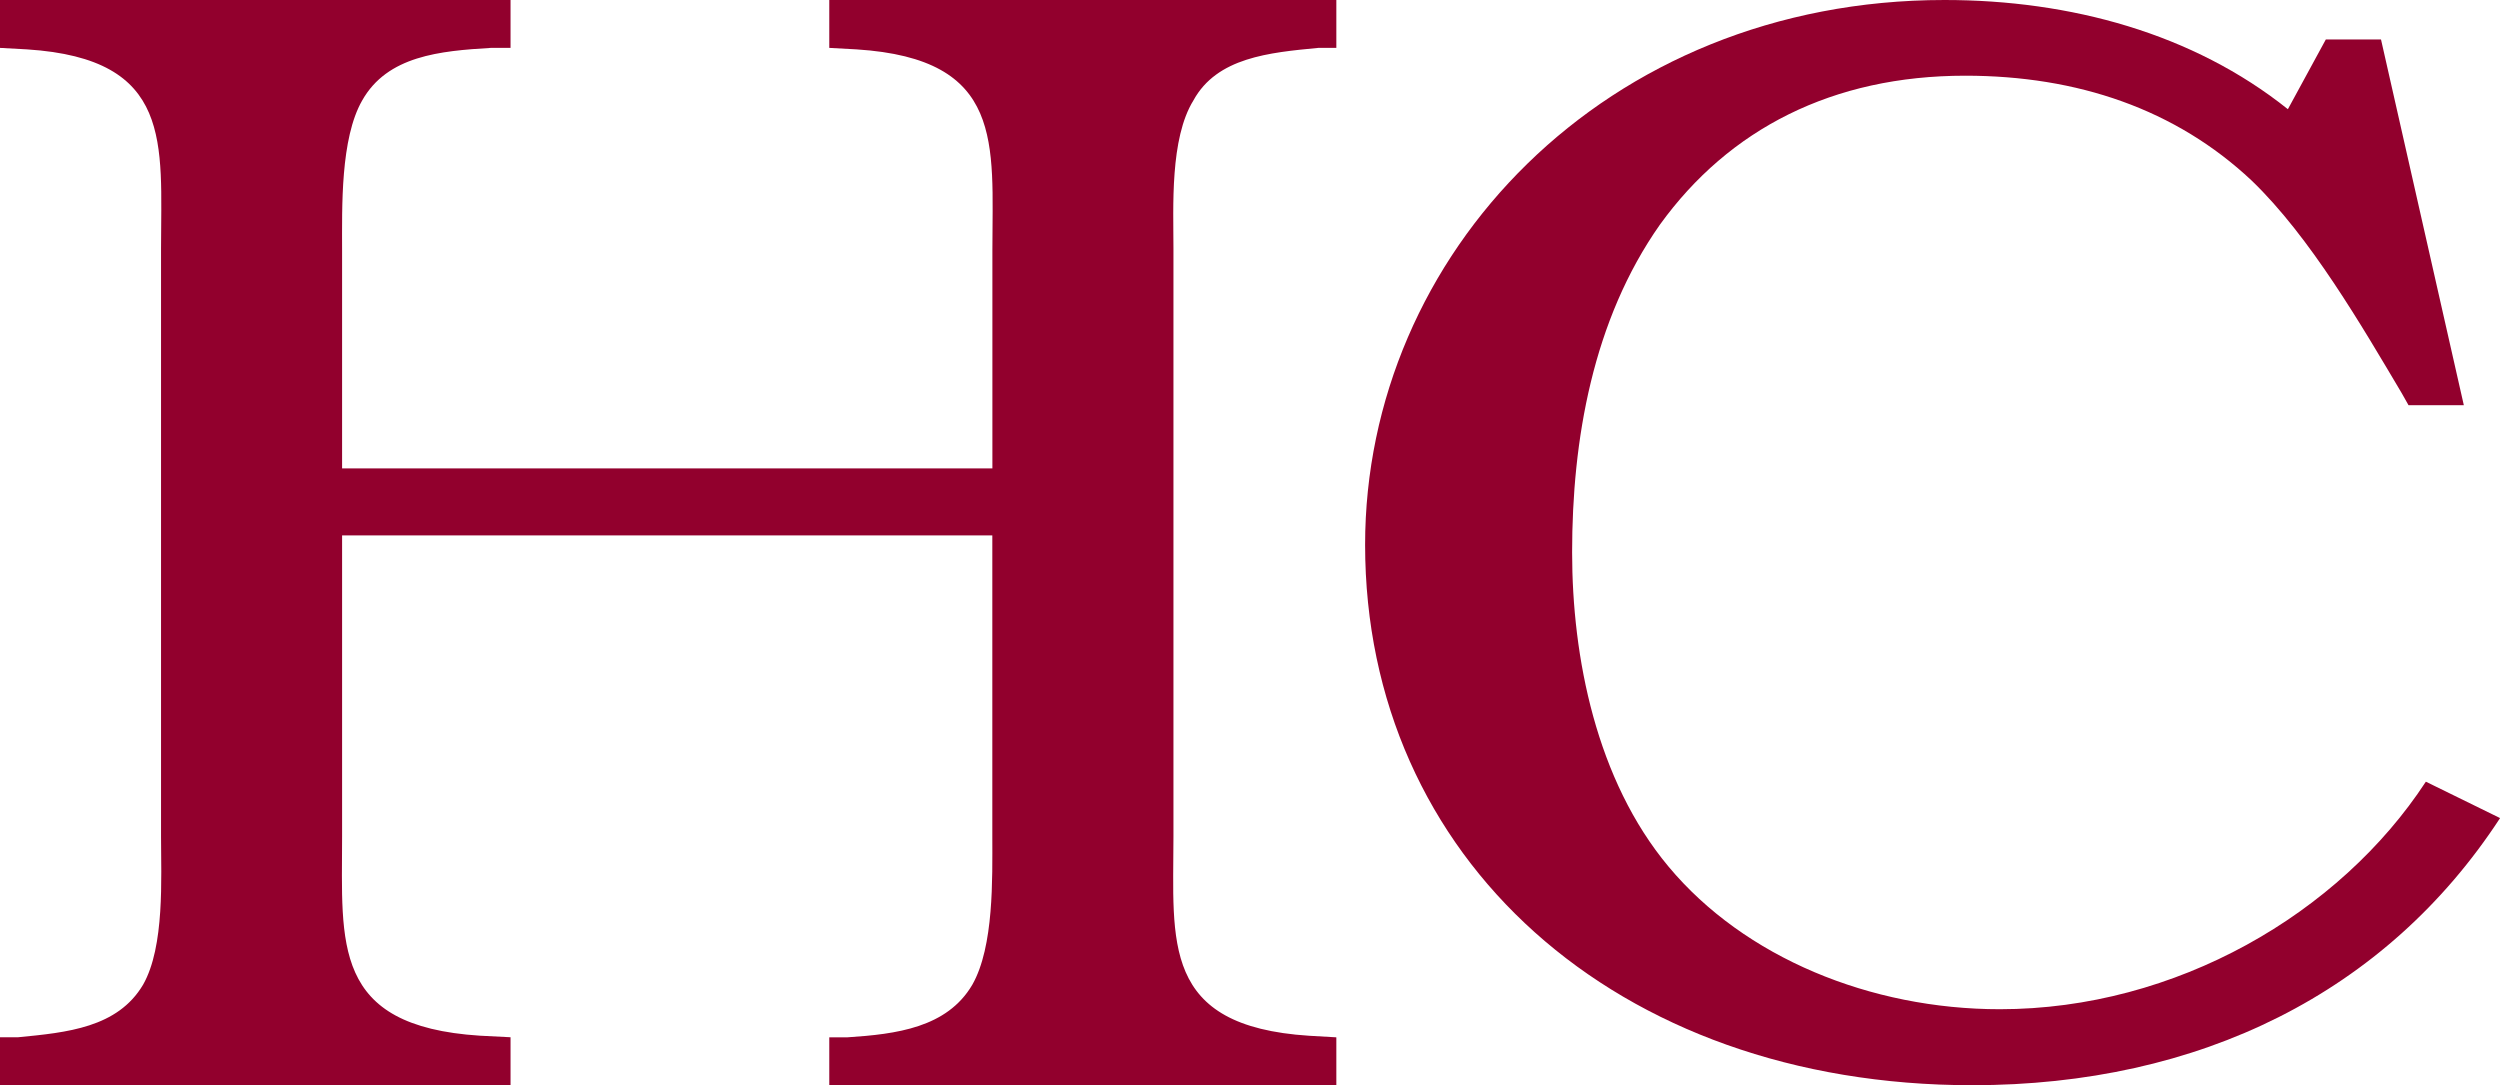
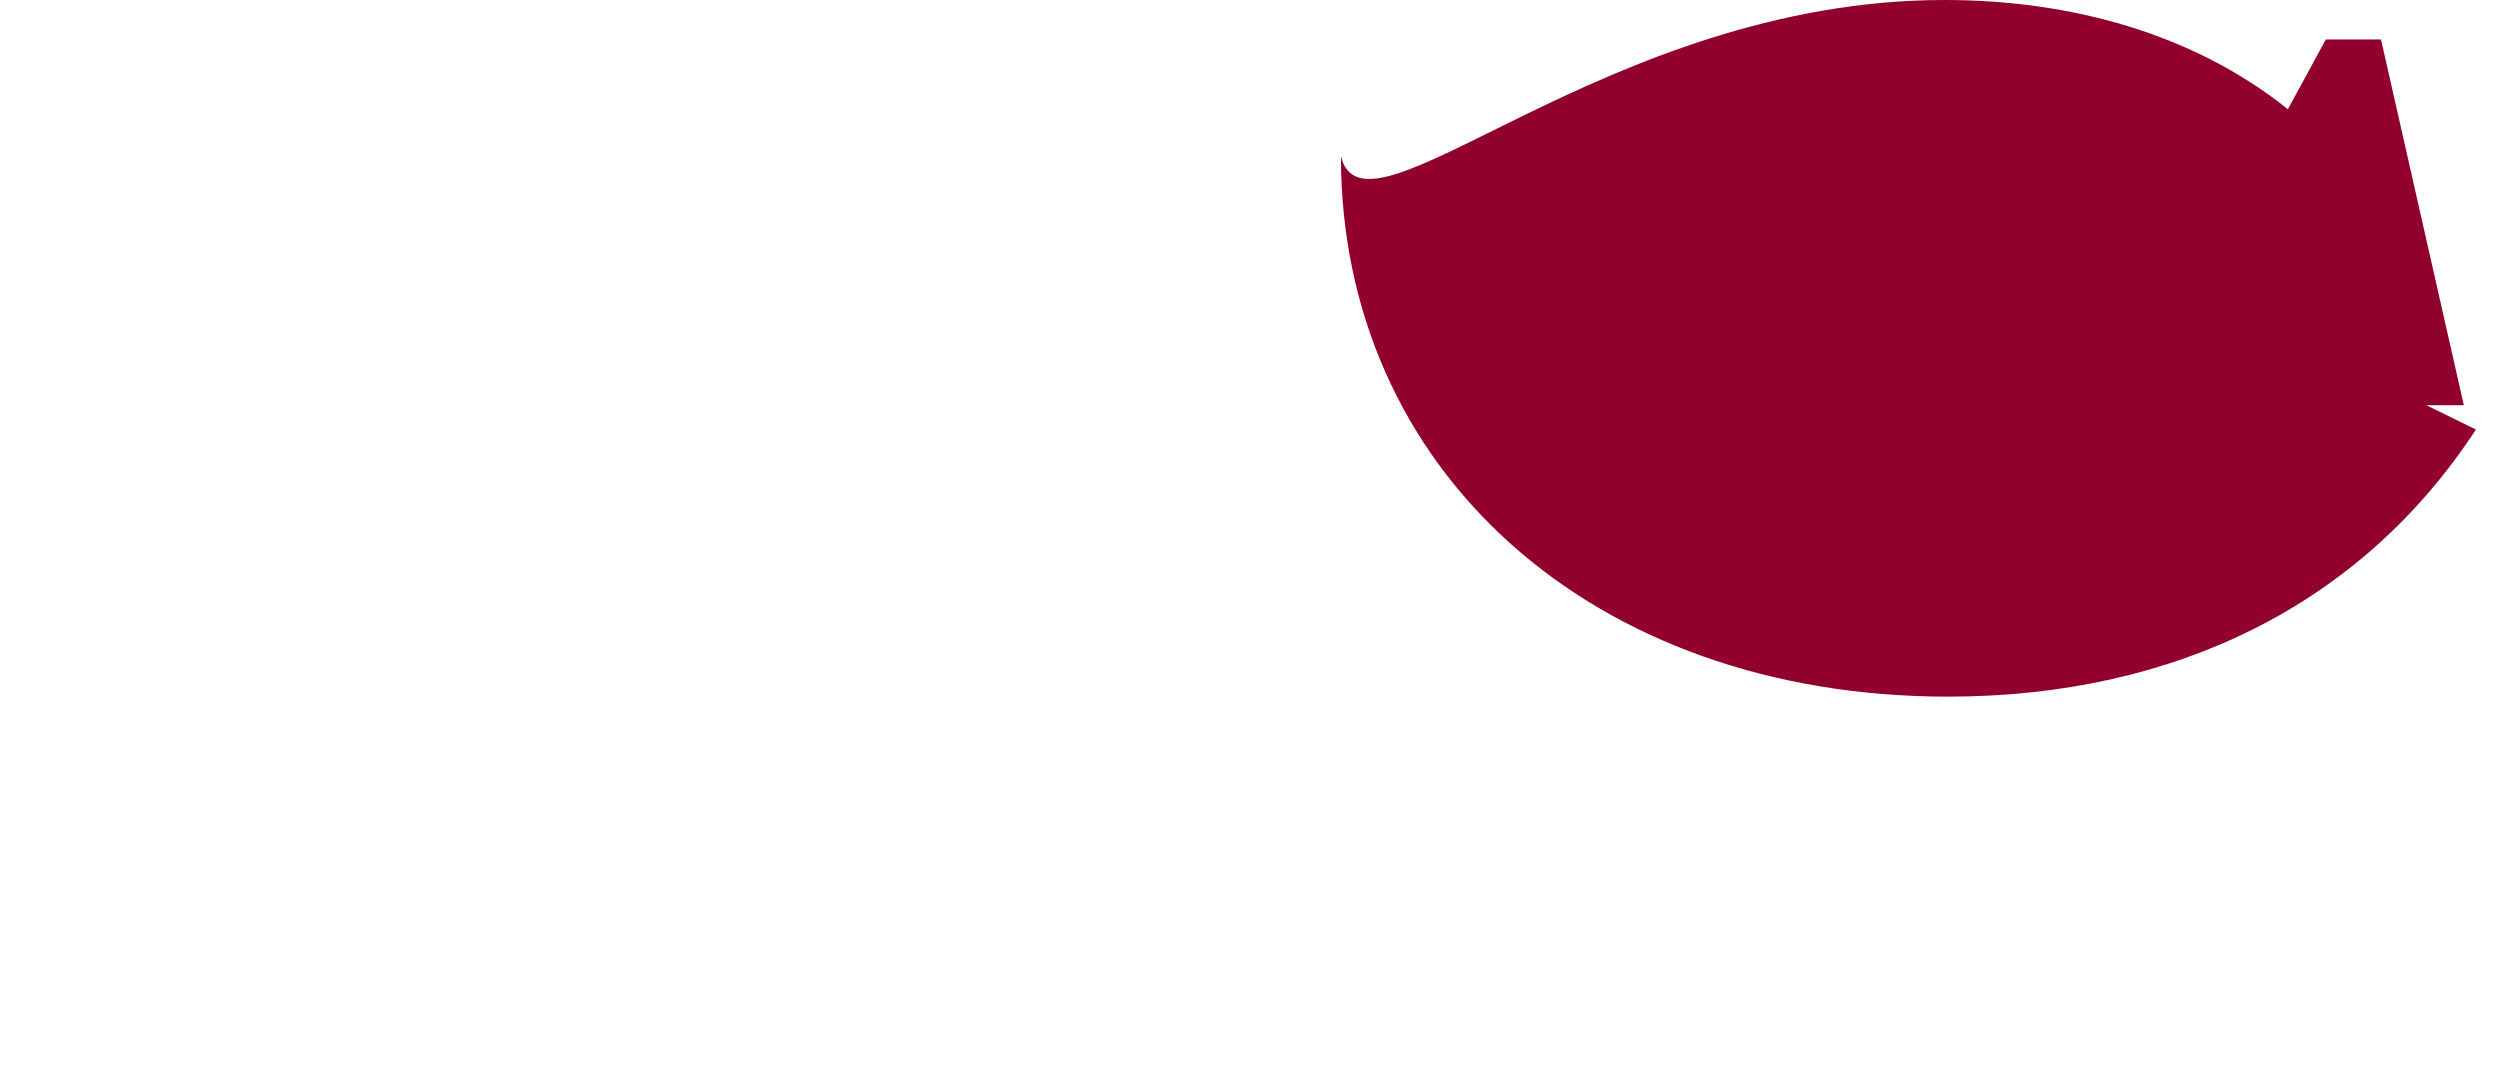
<svg xmlns="http://www.w3.org/2000/svg" id="Layer_1" data-name="Layer 1" viewBox="0 0 337.19 146.37">
  <defs>
    <style>
      .cls-1 {
        fill: #92002d;
      }
    </style>
  </defs>
-   <path class="cls-1" d="M21.72,33.52c0-14.19,1.72-25.58-18.07-26.86l-3.65-.2V0h68.86v6.46h-2.68c-6.83.41-13.93,1.06-17.33,7.09-2.95,5.15-2.71,14.38-2.71,20.2v29.43h87.71v-29.43c0-14.41,1.7-25.81-18.33-27.09l-3.67-.2V0h68.39v6.46h-2.44c-6.61.63-13.67,1.29-16.84,7.09-3.18,5.15-2.69,14.38-2.69,19.97v79.32c0,14.18-1.72,25.57,18.31,26.86l3.66.21v6.45h-68.39v-6.45h2.44c6.59-.43,13.44-1.29,16.85-7.09,2.94-5.16,2.7-14.4,2.7-19.99v-40.62H46.14v40.62c0,14.4-1.46,25.57,18.58,26.86l4.14.21v6.45H0v-6.45h2.44c6.61-.64,13.42-1.29,16.86-7.09,2.93-5.16,2.42-14.4,2.42-19.99V33.52Z" />
-   <path class="cls-1" d="M332.31,54.65h-7.46l-.92-1.63c-5.35-9.01-12.34-21.08-20.23-28.66-10.24-9.63-23.5-14.15-38.63-14.15-17.9,0-31.86,7.18-41.18,20.08-9.08,12.9-11.85,29.07-11.85,44.21,0,14.13,3.25,30.71,13.01,42.39,10.24,12.27,27.23,19.23,44.68,19.23,23.73,0,45.82-12.89,57.46-30.69l10.01,4.91c-15.36,23.53-40.49,36.03-71.2,36.03-48.16,0-81.88-30.71-81.88-72.88C184.11,34.38,216.45,0,262.27,0c16.98,0,33.51,4.5,46.31,14.73l5.12-9.41h7.44l11.17,49.33Z" />
+   <path class="cls-1" d="M332.31,54.65h-7.46l-.92-1.63l10.01,4.91c-15.36,23.53-40.49,36.03-71.2,36.03-48.16,0-81.88-30.71-81.88-72.88C184.11,34.38,216.45,0,262.27,0c16.98,0,33.51,4.5,46.31,14.73l5.12-9.41h7.44l11.17,49.33Z" />
</svg>